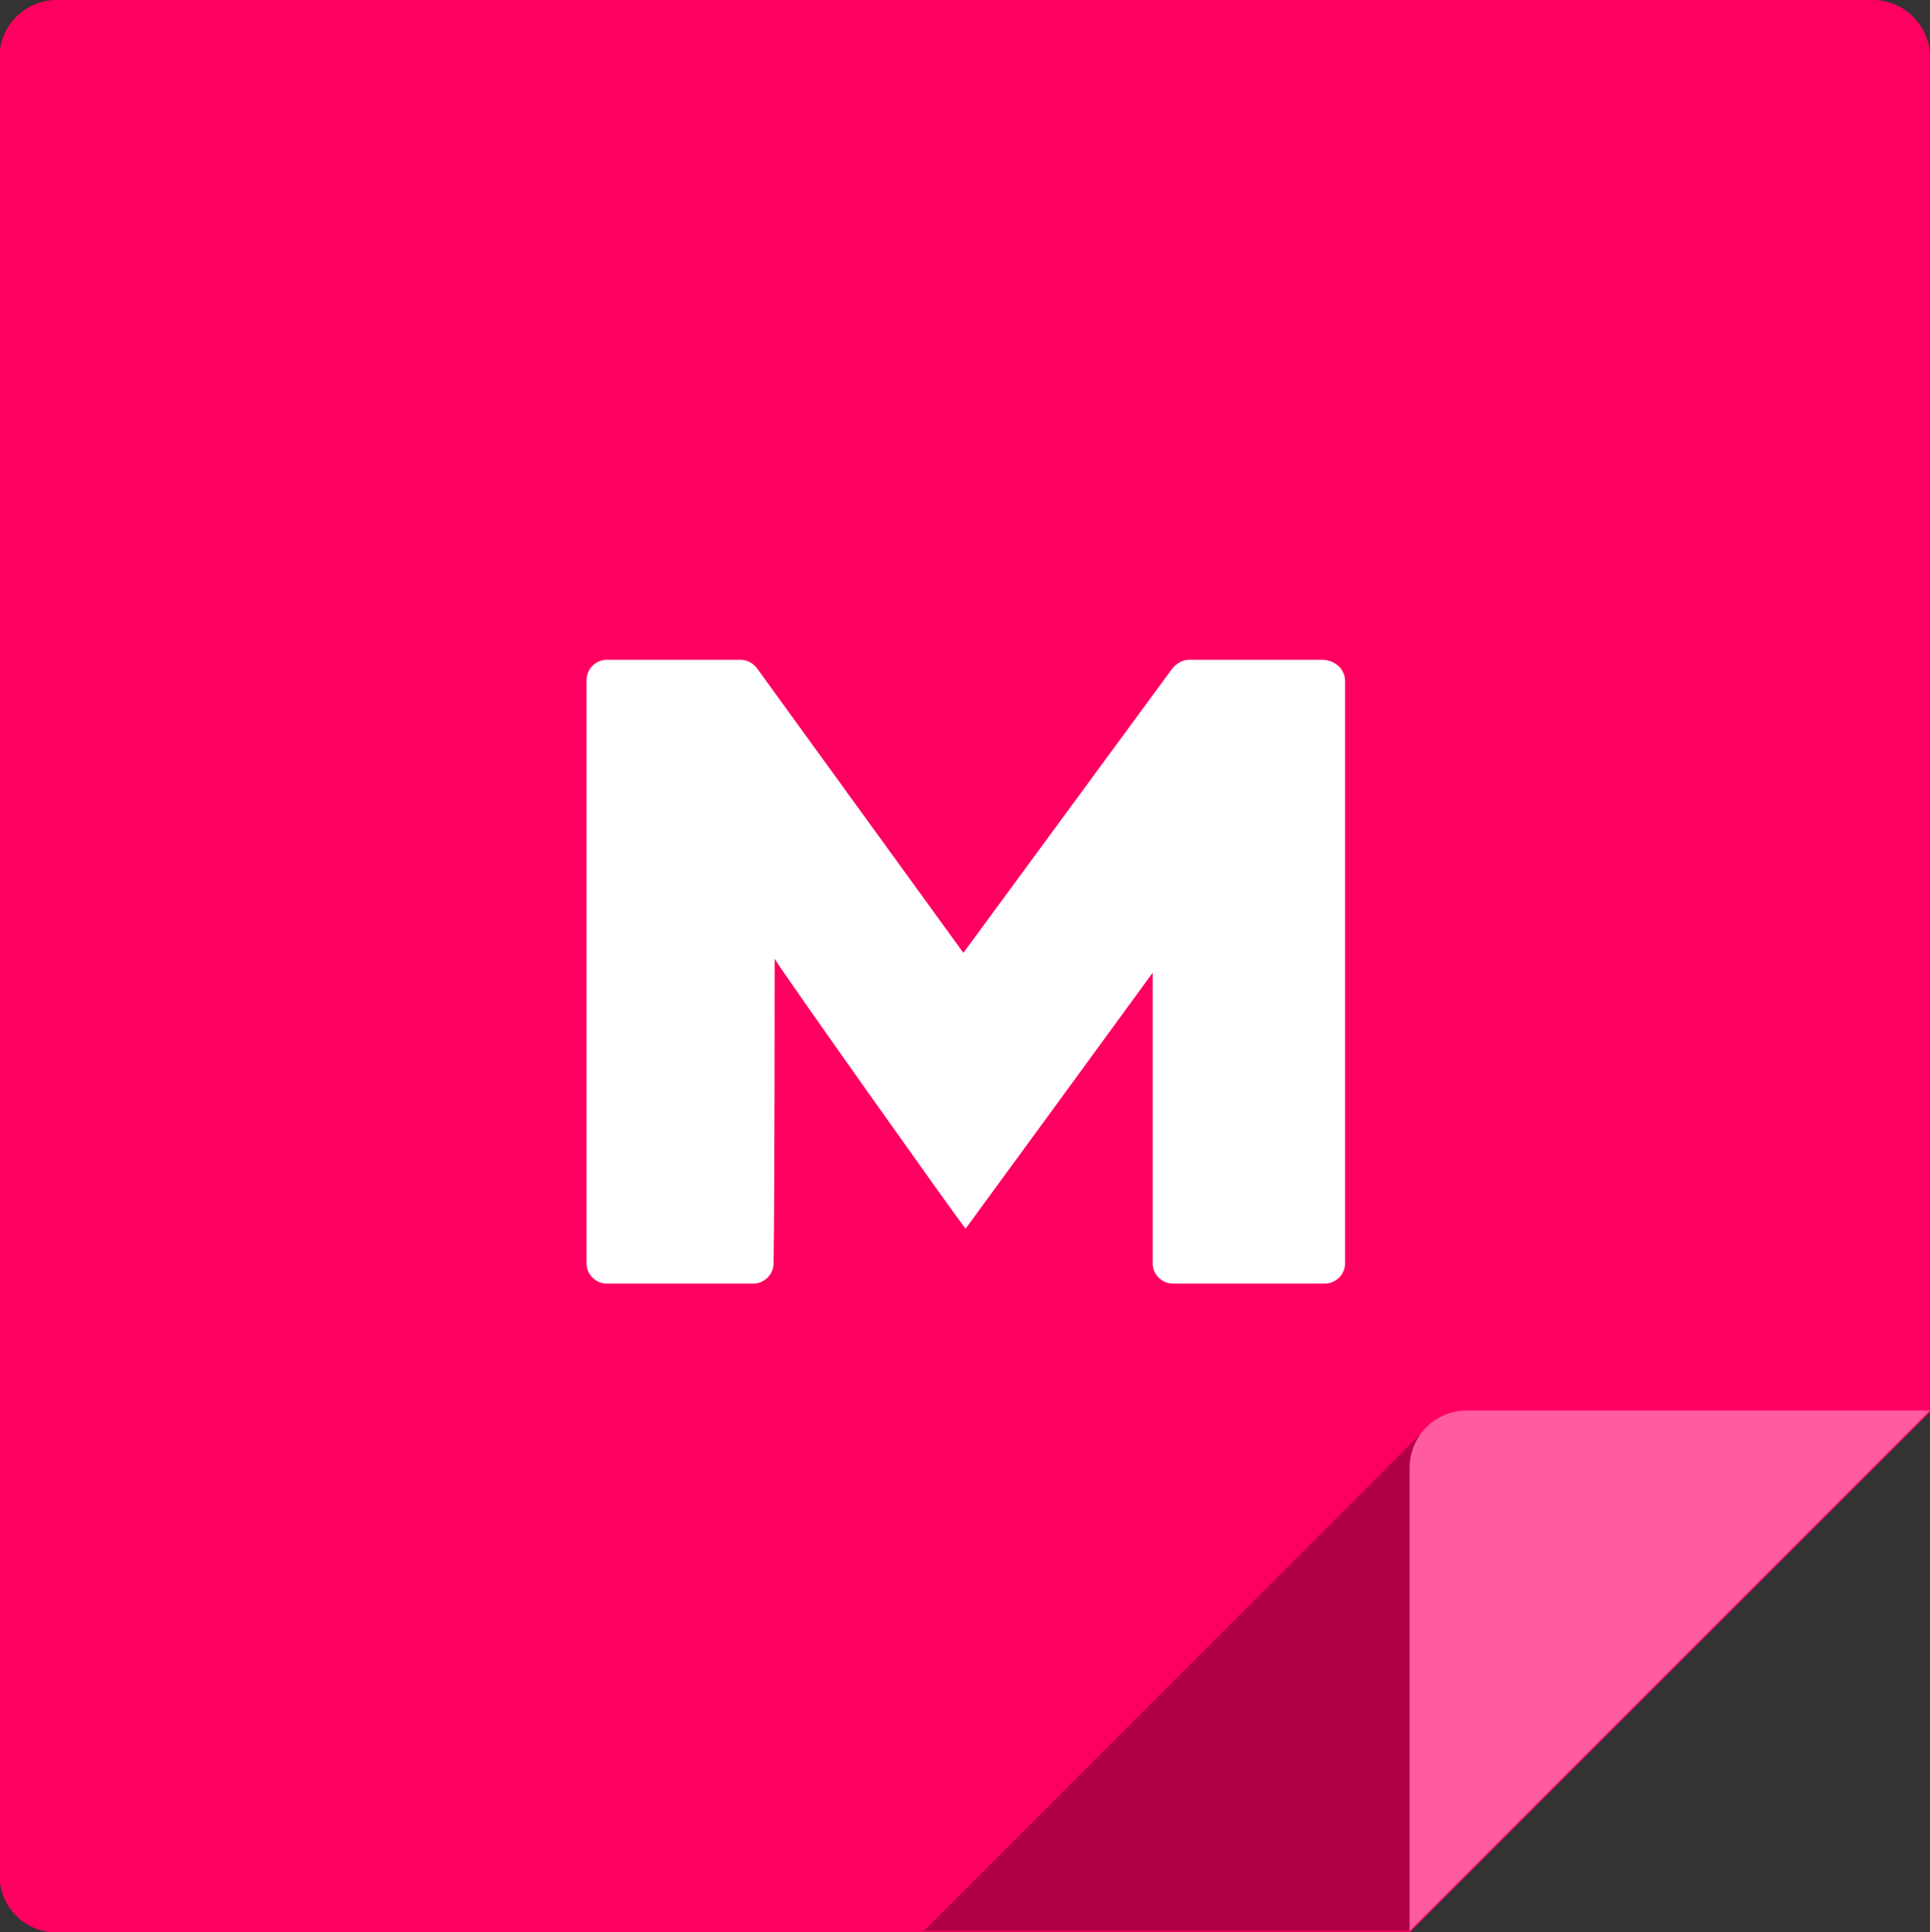
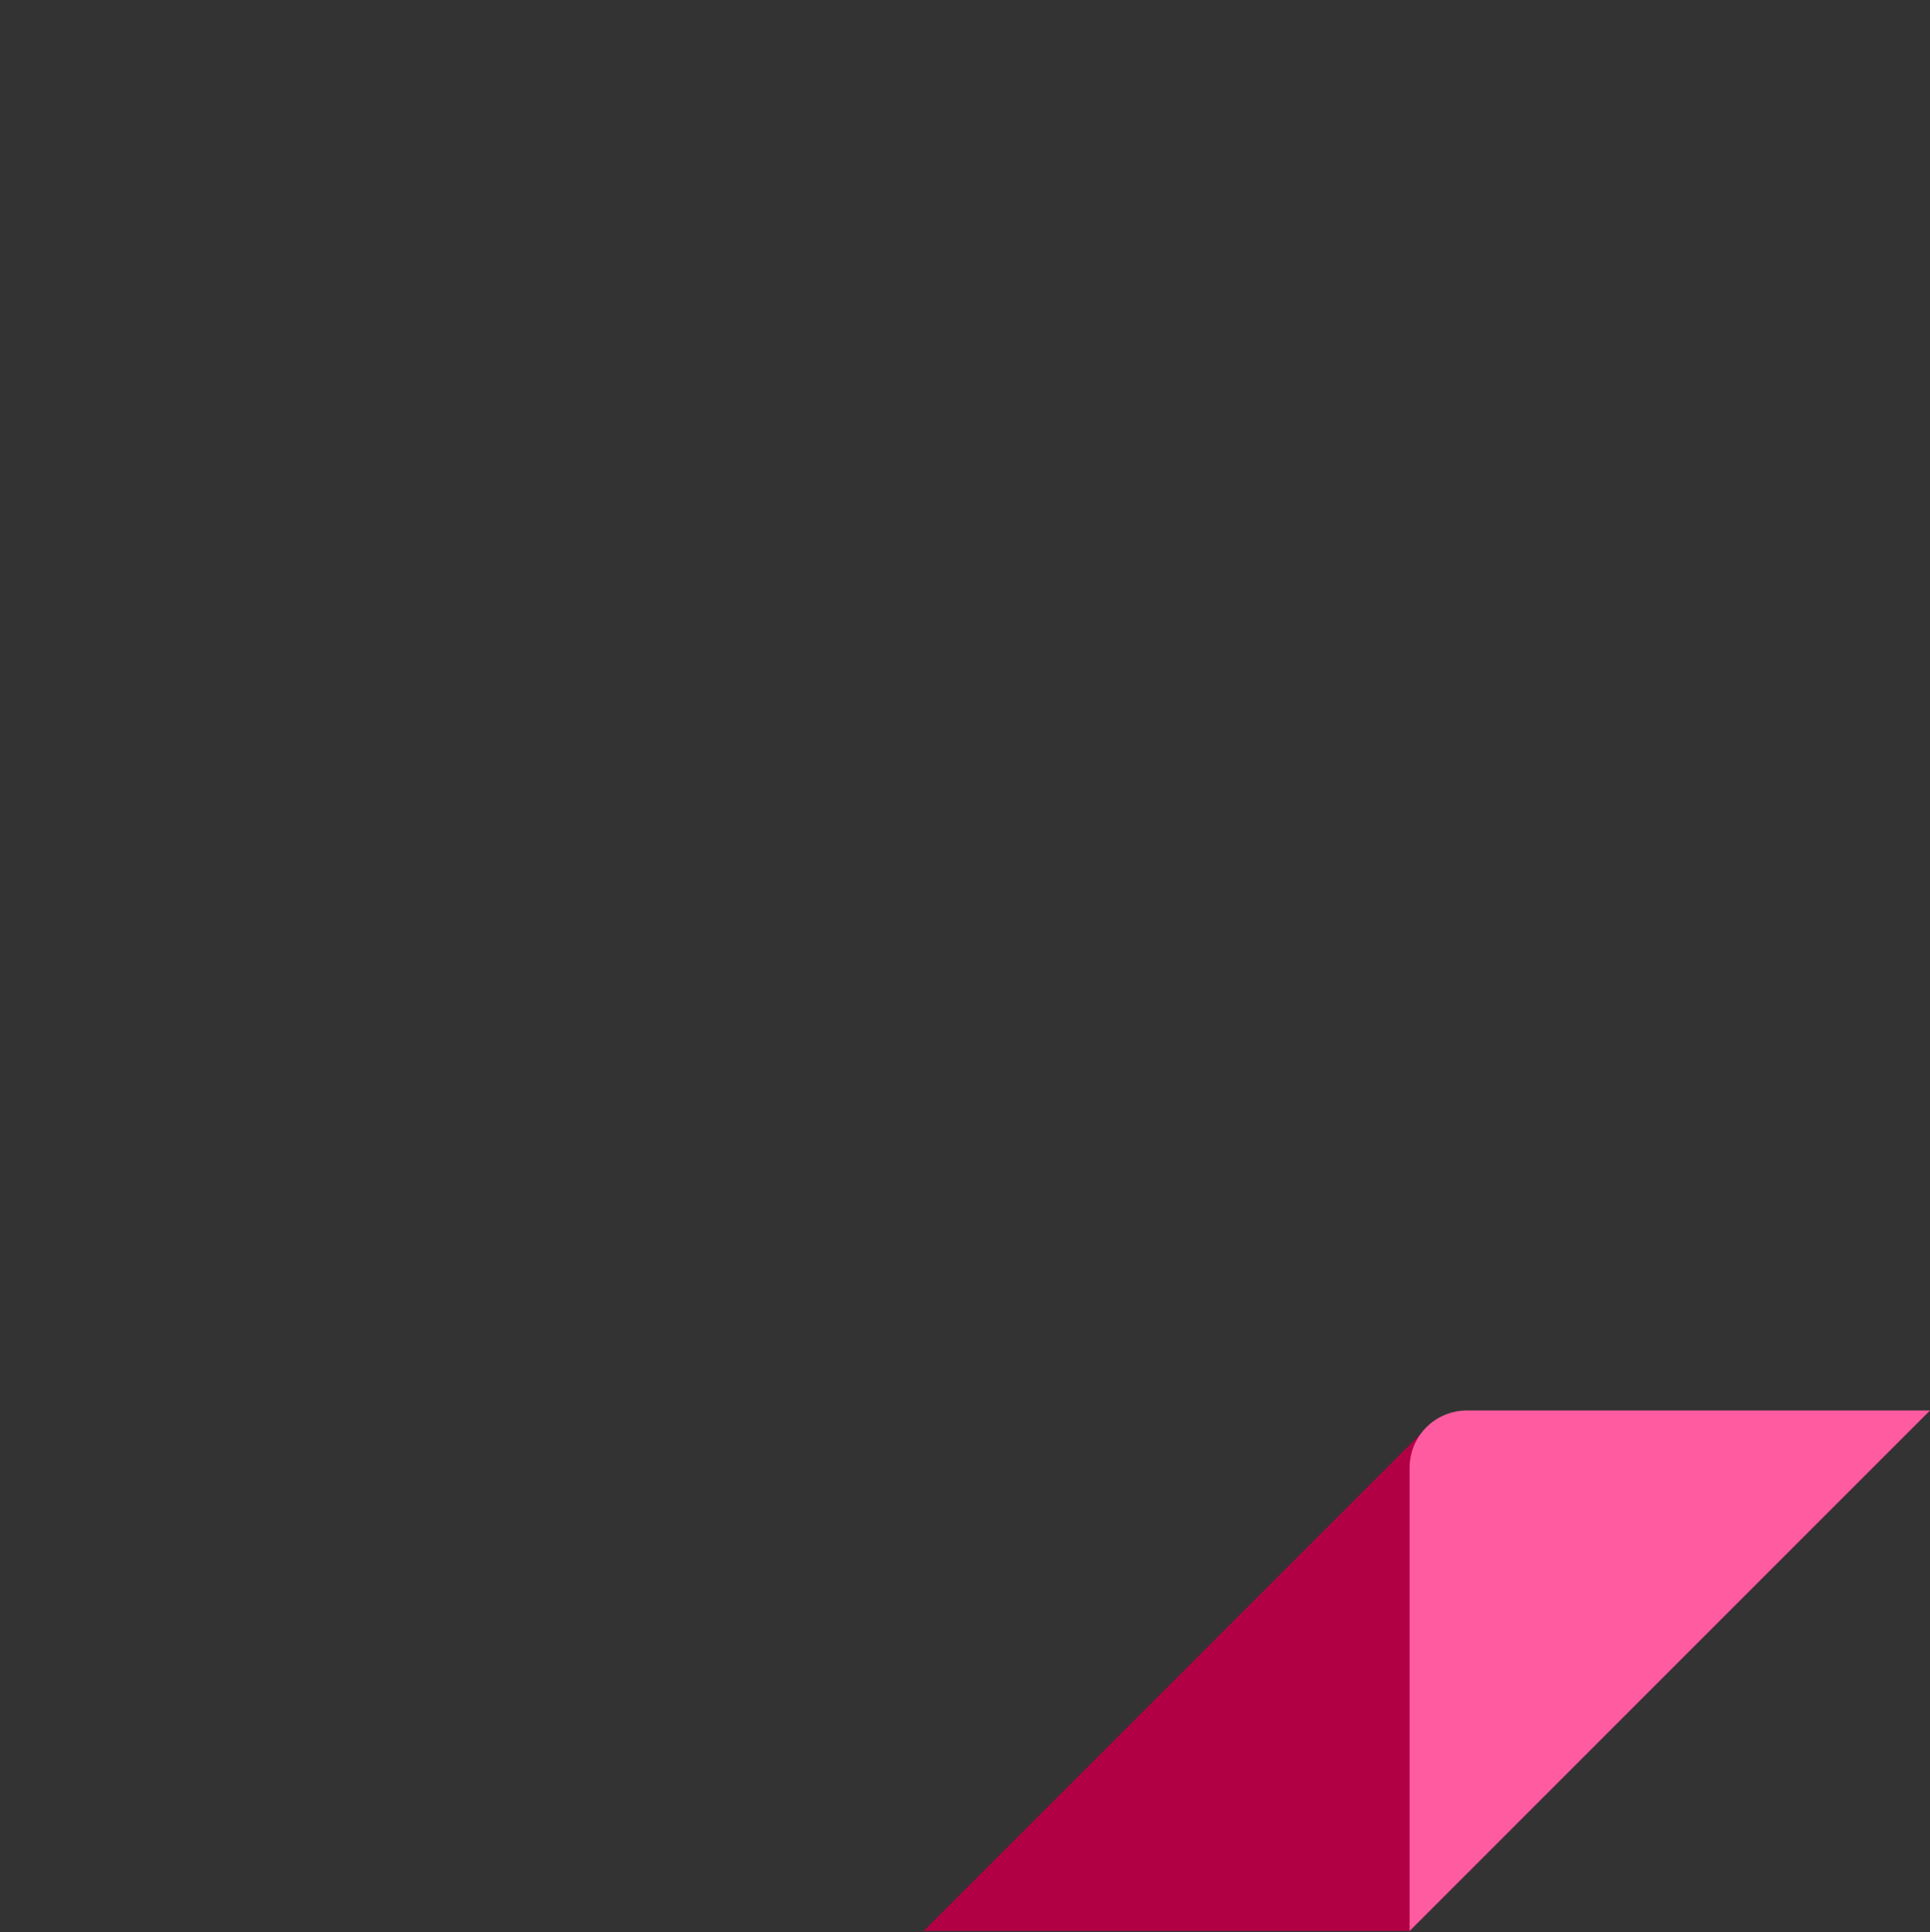
<svg xmlns="http://www.w3.org/2000/svg" version="1.1" id="MURAL_Logos_copy_2" x="0px" y="0px" viewBox="-836.5 -351.9 359 359.3" style="enable-background:new -836.5 -351.9 359 359.3;" xml:space="preserve">
  <rect x="-836.5" y="-351.9" width="359" height="359.3" fill="#333333" stroke="none" />
  <style type="text/css">
	.st0{fill:#FF0061;}
	.st1{fill:#B20044;}
	.st2{fill:#FF5BA0;}
	.st3{fill:#FFFFFF;}
</style>
  <g>
    <g>
-       <path class="st0" d="M-477.5-341.2c0-5.9-4.7-10.7-10.7-10.7h-337.7c-5.9,0-10.7,4.7-10.7,10.7v338c0,5.9,4.7,10.7,10.7,10.7    h251.6l96.8-96.8V-341.2" />
      <polyline class="st1" points="-477.7,-89.4 -571.4,-86.1 -664.7,7.2 -574.3,7.2 -477.7,-89.4   " />
-       <path class="st2" d="M-477.5-89.6h-86.1c-5.9,0-10.7,4.7-10.7,10.7V7.2L-477.5-89.6z" />
-       <path class="st3" d="M-586.3-225.2v108.2c0,2.1-1.7,3.8-3.8,3.8h-28.2c-2.1,0-3.8-1.7-3.8-3.8v-54c-11.6,15.9-23,31.5-34.8,47.6    c-2.4-3.1-33.8-47.3-35.5-50.2c0,2.1,0,43.5-0.2,56.6c0,2.1-1.7,3.8-3.8,3.8h-27.2c-2.1,0-3.8-1.7-3.8-3.8v-108.4    c0-2.1,1.7-3.8,3.8-3.8h24.9c1.2,0,2.4,0.7,3.1,1.7l38.3,52.8l38.8-52.8c0.7-0.9,1.9-1.7,3.1-1.7h25.1    C-588-229-586.3-227.4-586.3-225.2L-586.3-225.2z" />
+       <path class="st2" d="M-477.5-89.6h-86.1c-5.9,0-10.7,4.7-10.7,10.7V7.2z" />
    </g>
  </g>
</svg>